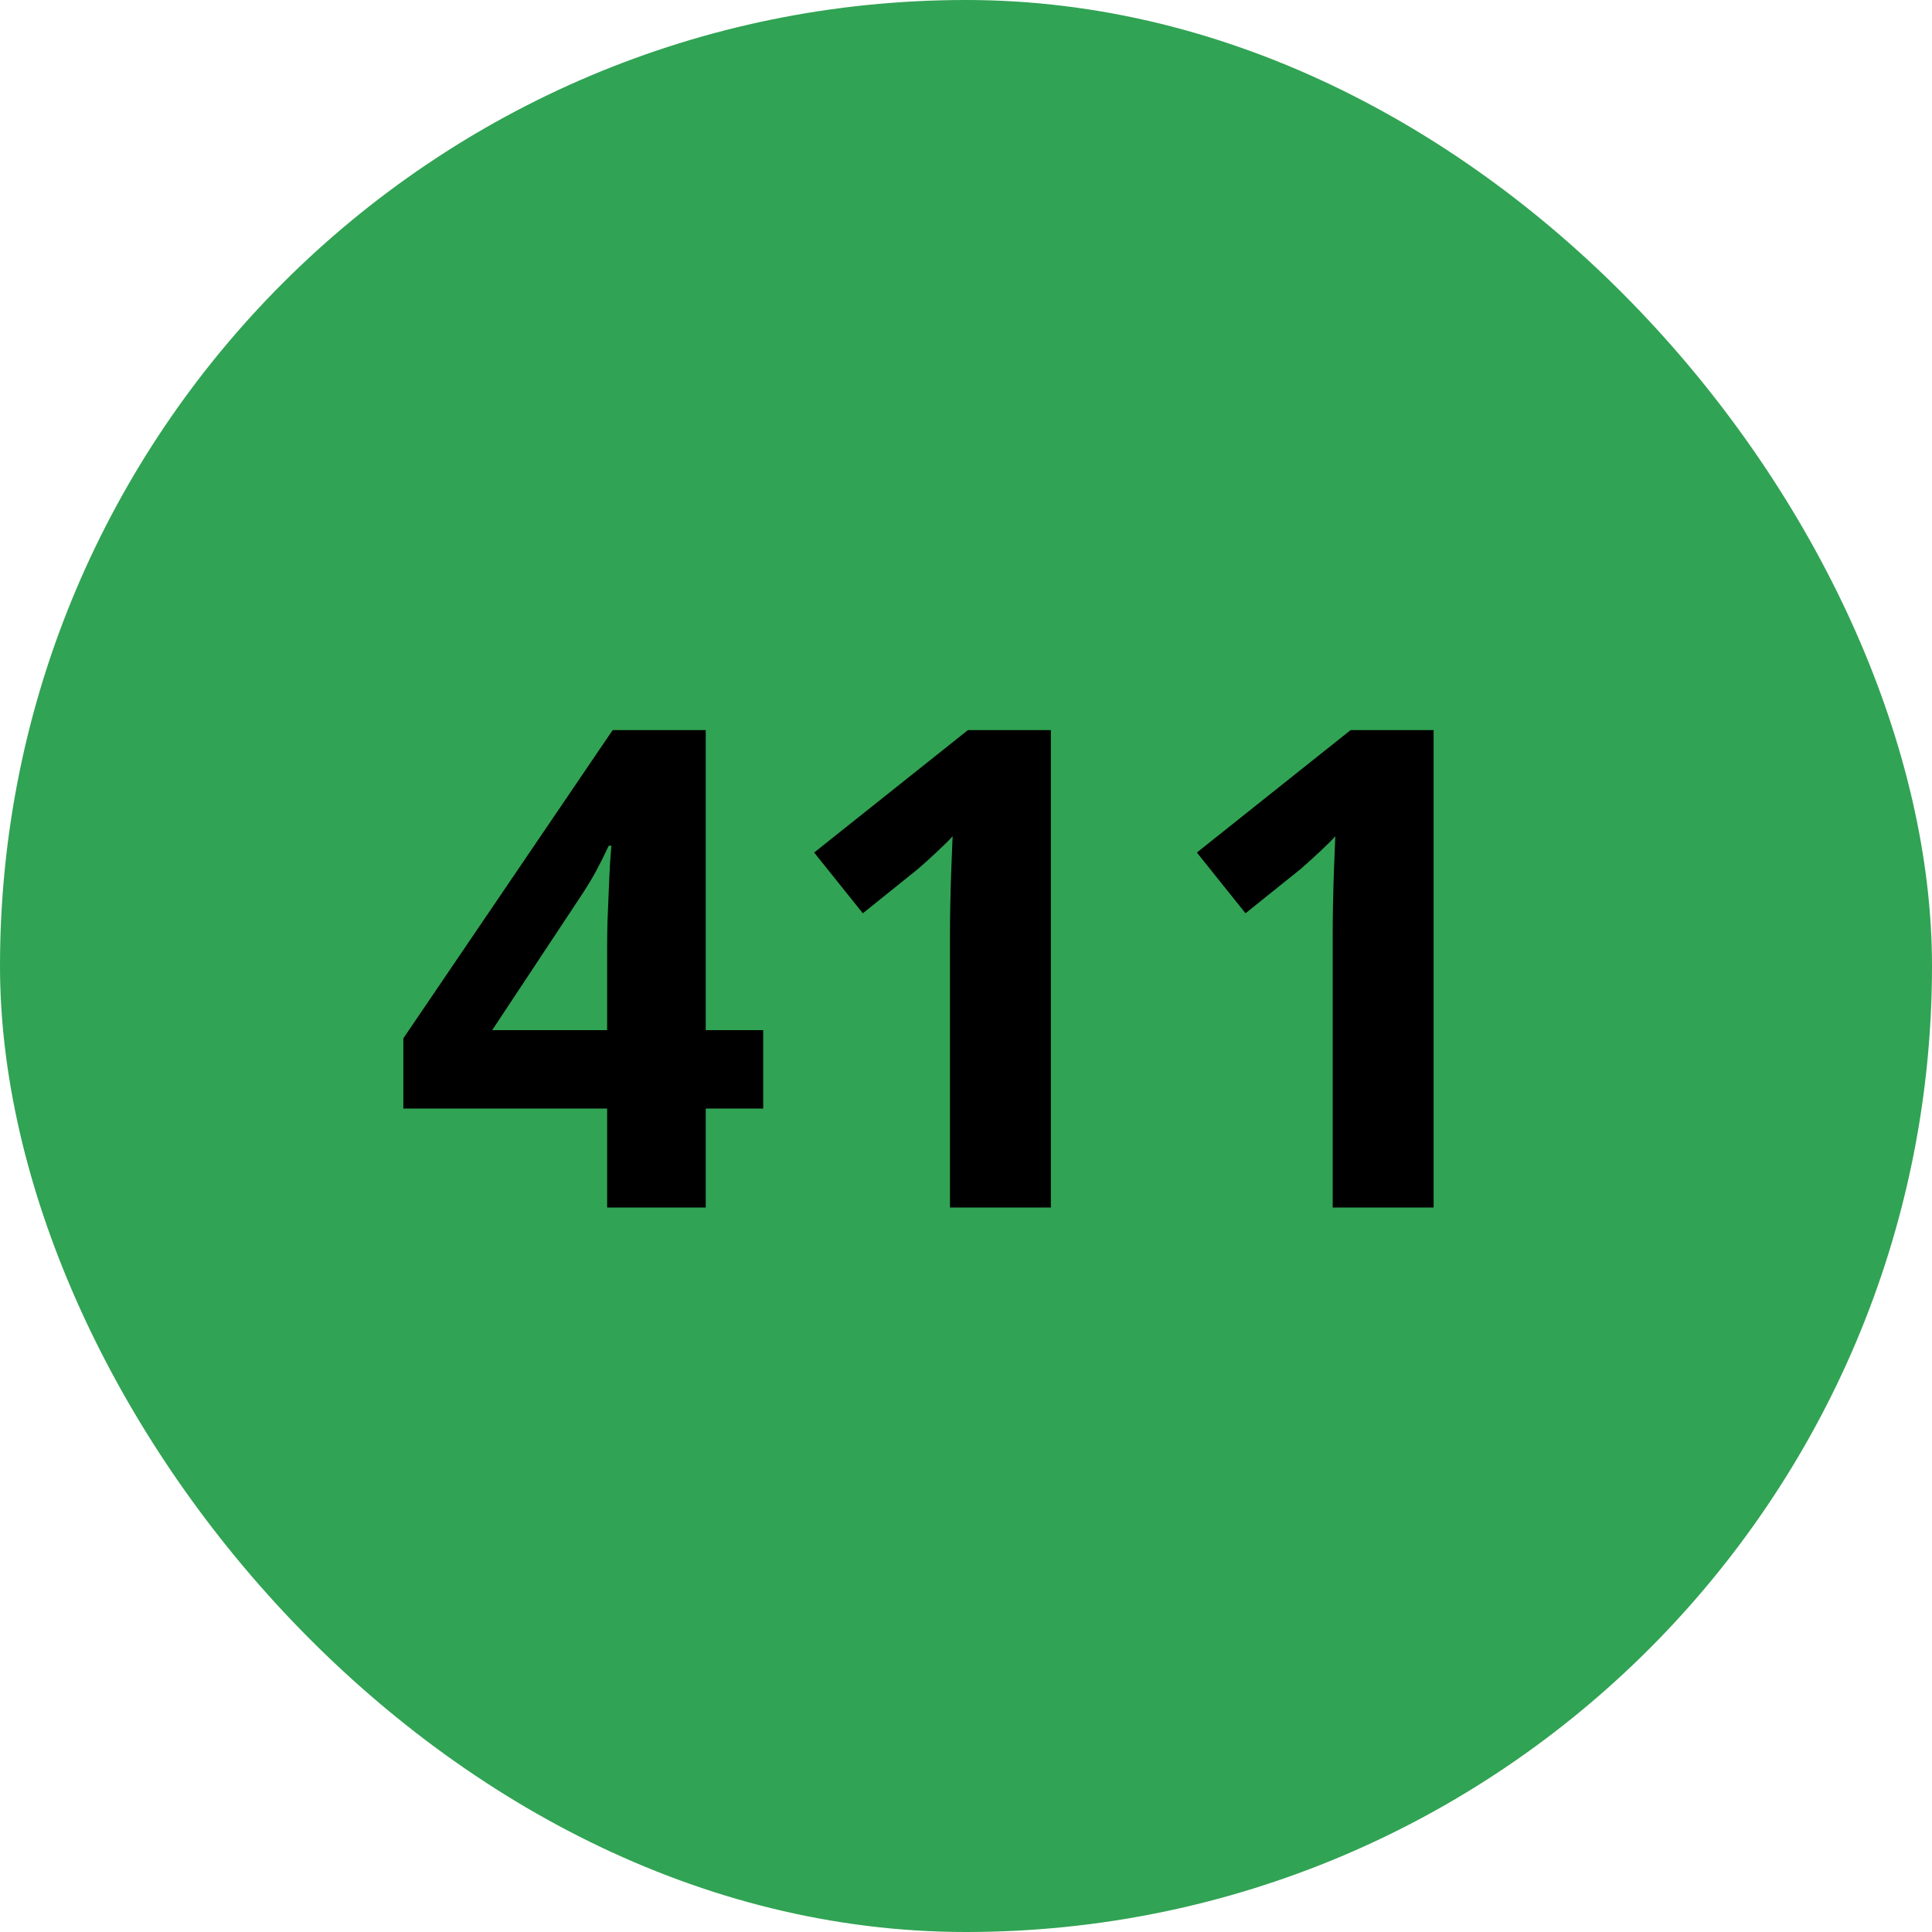
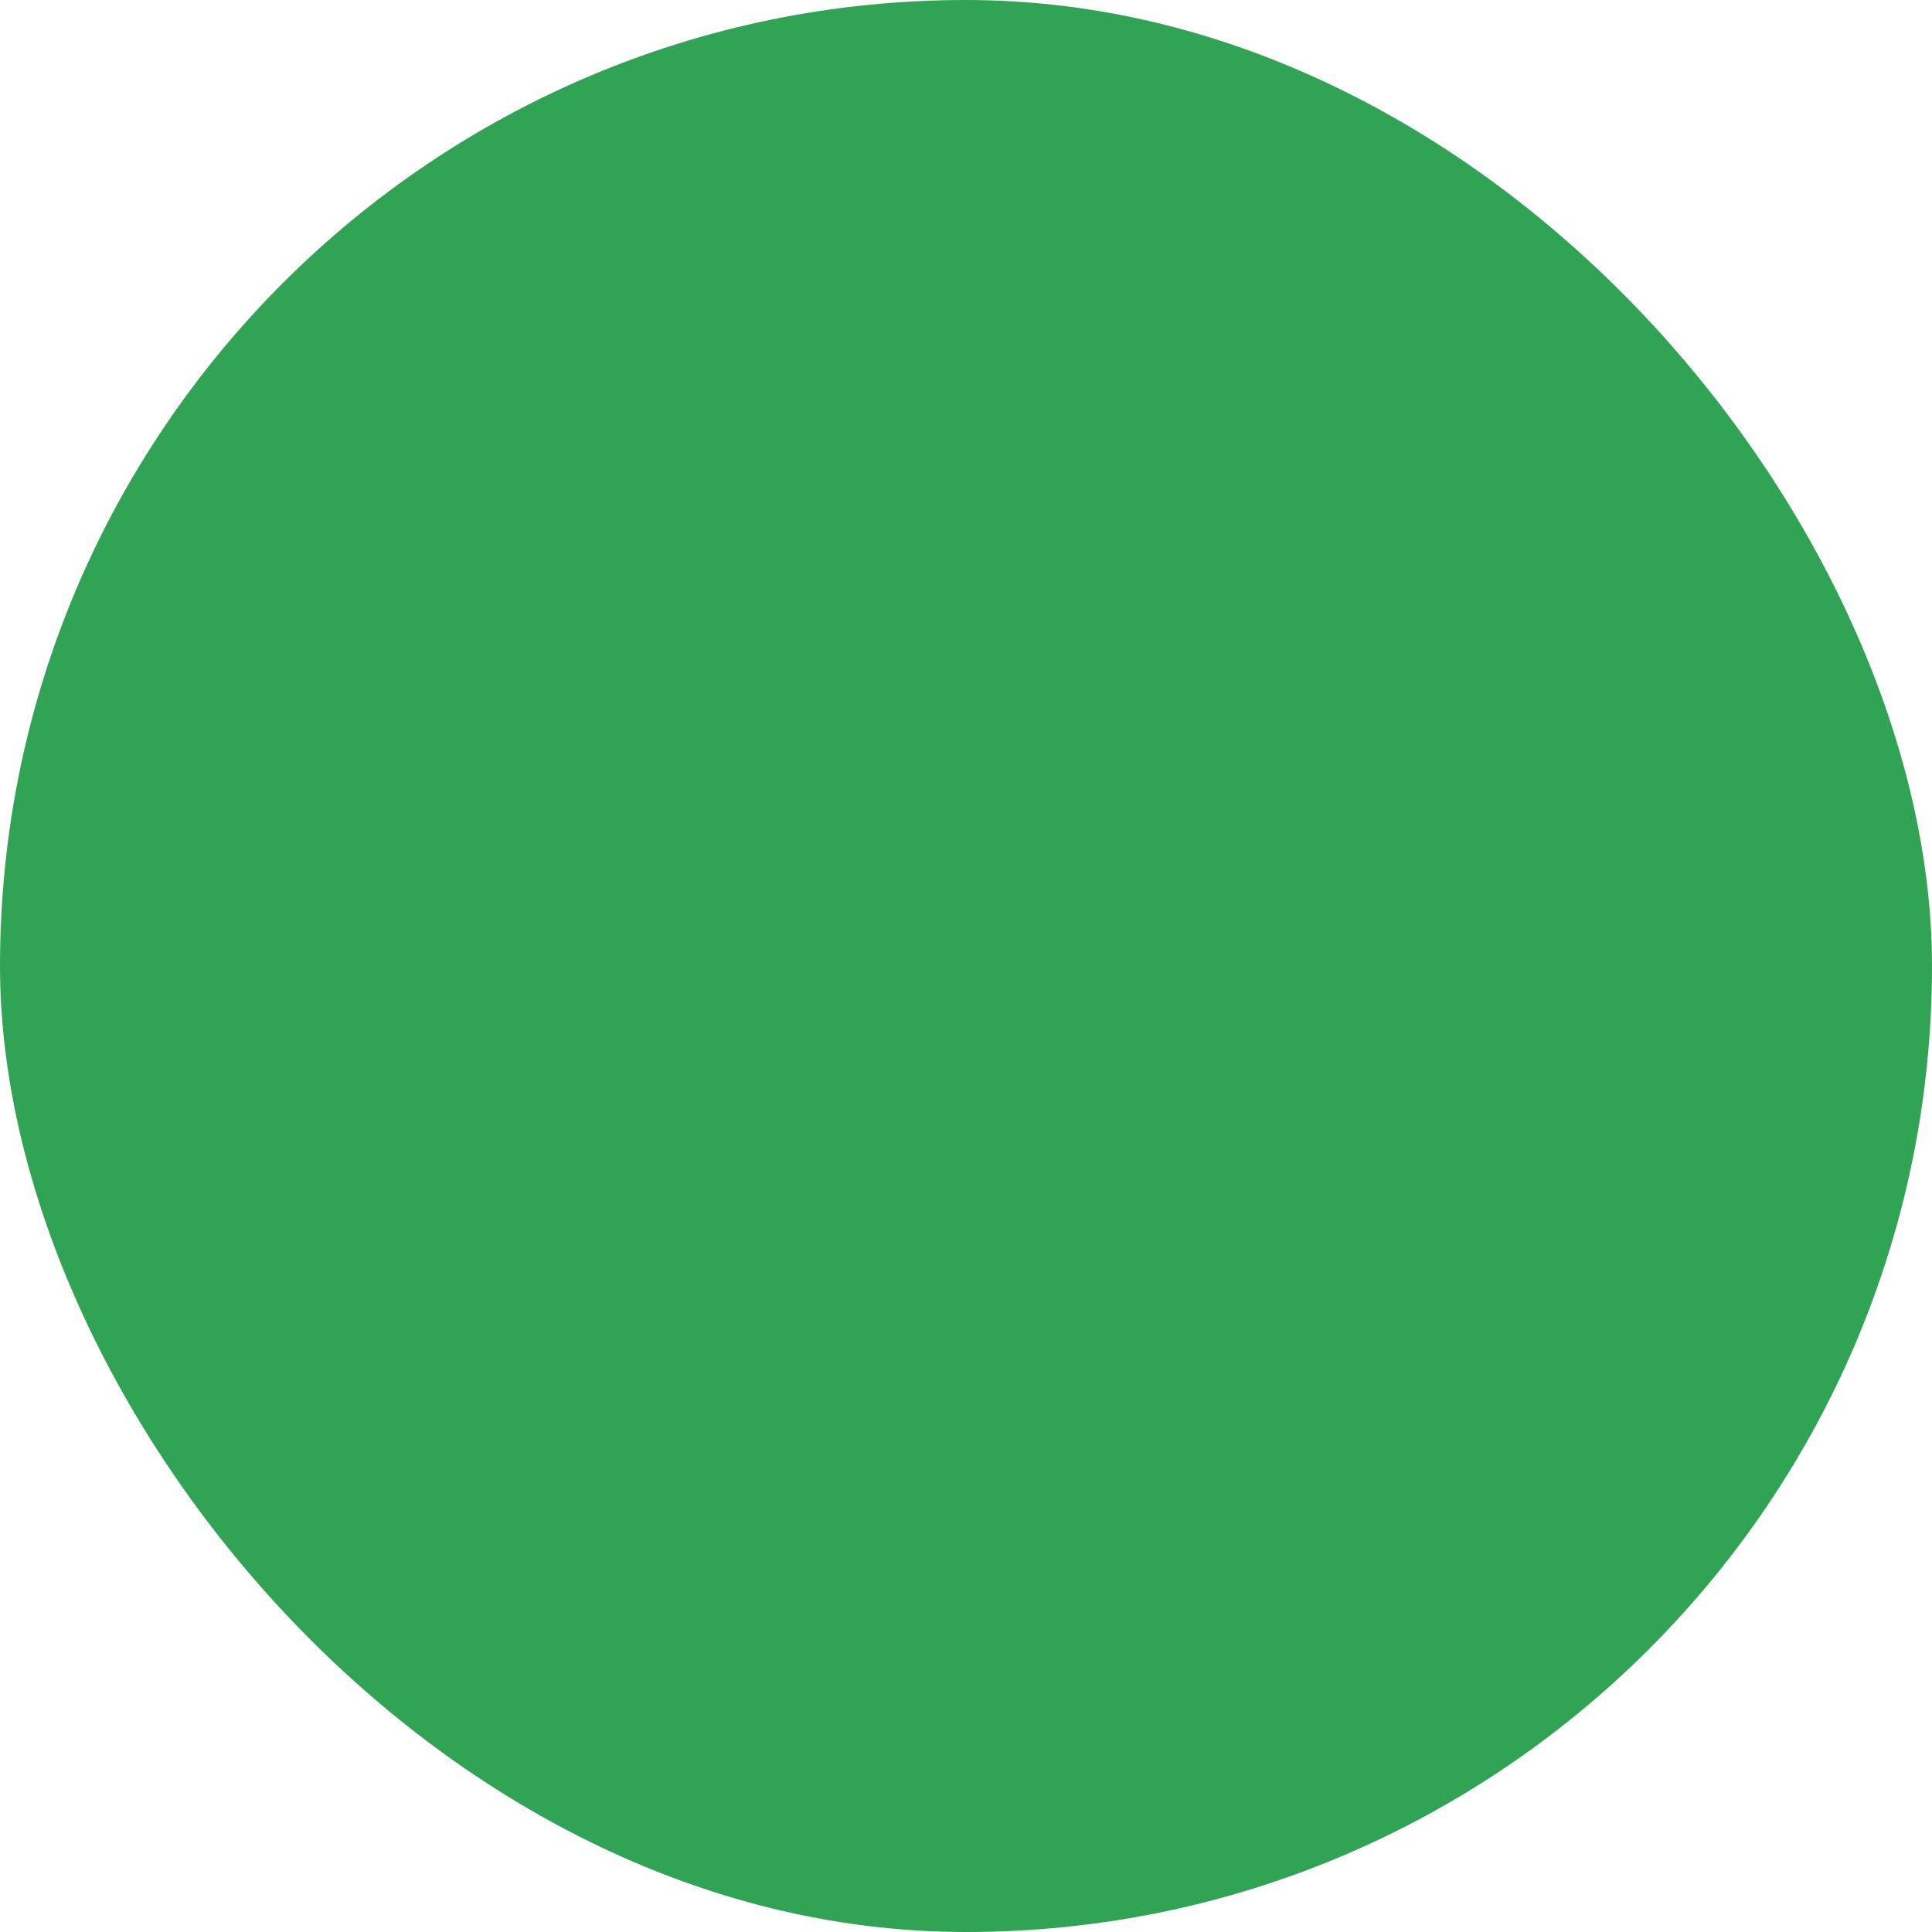
<svg xmlns="http://www.w3.org/2000/svg" width="52" height="52" viewBox="0 0 52 52" fill="none">
  <rect width="52" height="52" rx="26" fill="#31A354" />
-   <path d="M20.542 29.837H18.995V32.5H16.341V29.837H10.856V27.947L16.49 19.65H18.995V27.727H20.542V29.837ZM16.341 27.727V25.548C16.341 25.343 16.344 25.1 16.35 24.818C16.361 24.537 16.373 24.256 16.385 23.975C16.396 23.693 16.408 23.444 16.42 23.227C16.438 23.005 16.449 22.85 16.455 22.762H16.385C16.273 23.002 16.156 23.236 16.033 23.465C15.91 23.688 15.767 23.922 15.602 24.168L13.247 27.727H16.341ZM28.285 32.5H25.569V25.064C25.569 24.859 25.572 24.607 25.578 24.309C25.584 24.004 25.593 23.693 25.605 23.377C25.616 23.055 25.628 22.765 25.64 22.507C25.575 22.583 25.443 22.715 25.244 22.902C25.051 23.084 24.869 23.248 24.699 23.395L23.223 24.581L21.913 22.946L26.053 19.65H28.285V32.5ZM38.586 32.5H35.87V25.064C35.87 24.859 35.873 24.607 35.879 24.309C35.885 24.004 35.894 23.693 35.905 23.377C35.917 23.055 35.929 22.765 35.94 22.507C35.876 22.583 35.744 22.715 35.545 22.902C35.352 23.084 35.17 23.248 35 23.395L33.523 24.581L32.214 22.946L36.353 19.65H38.586V32.5Z" fill="black" />
</svg>